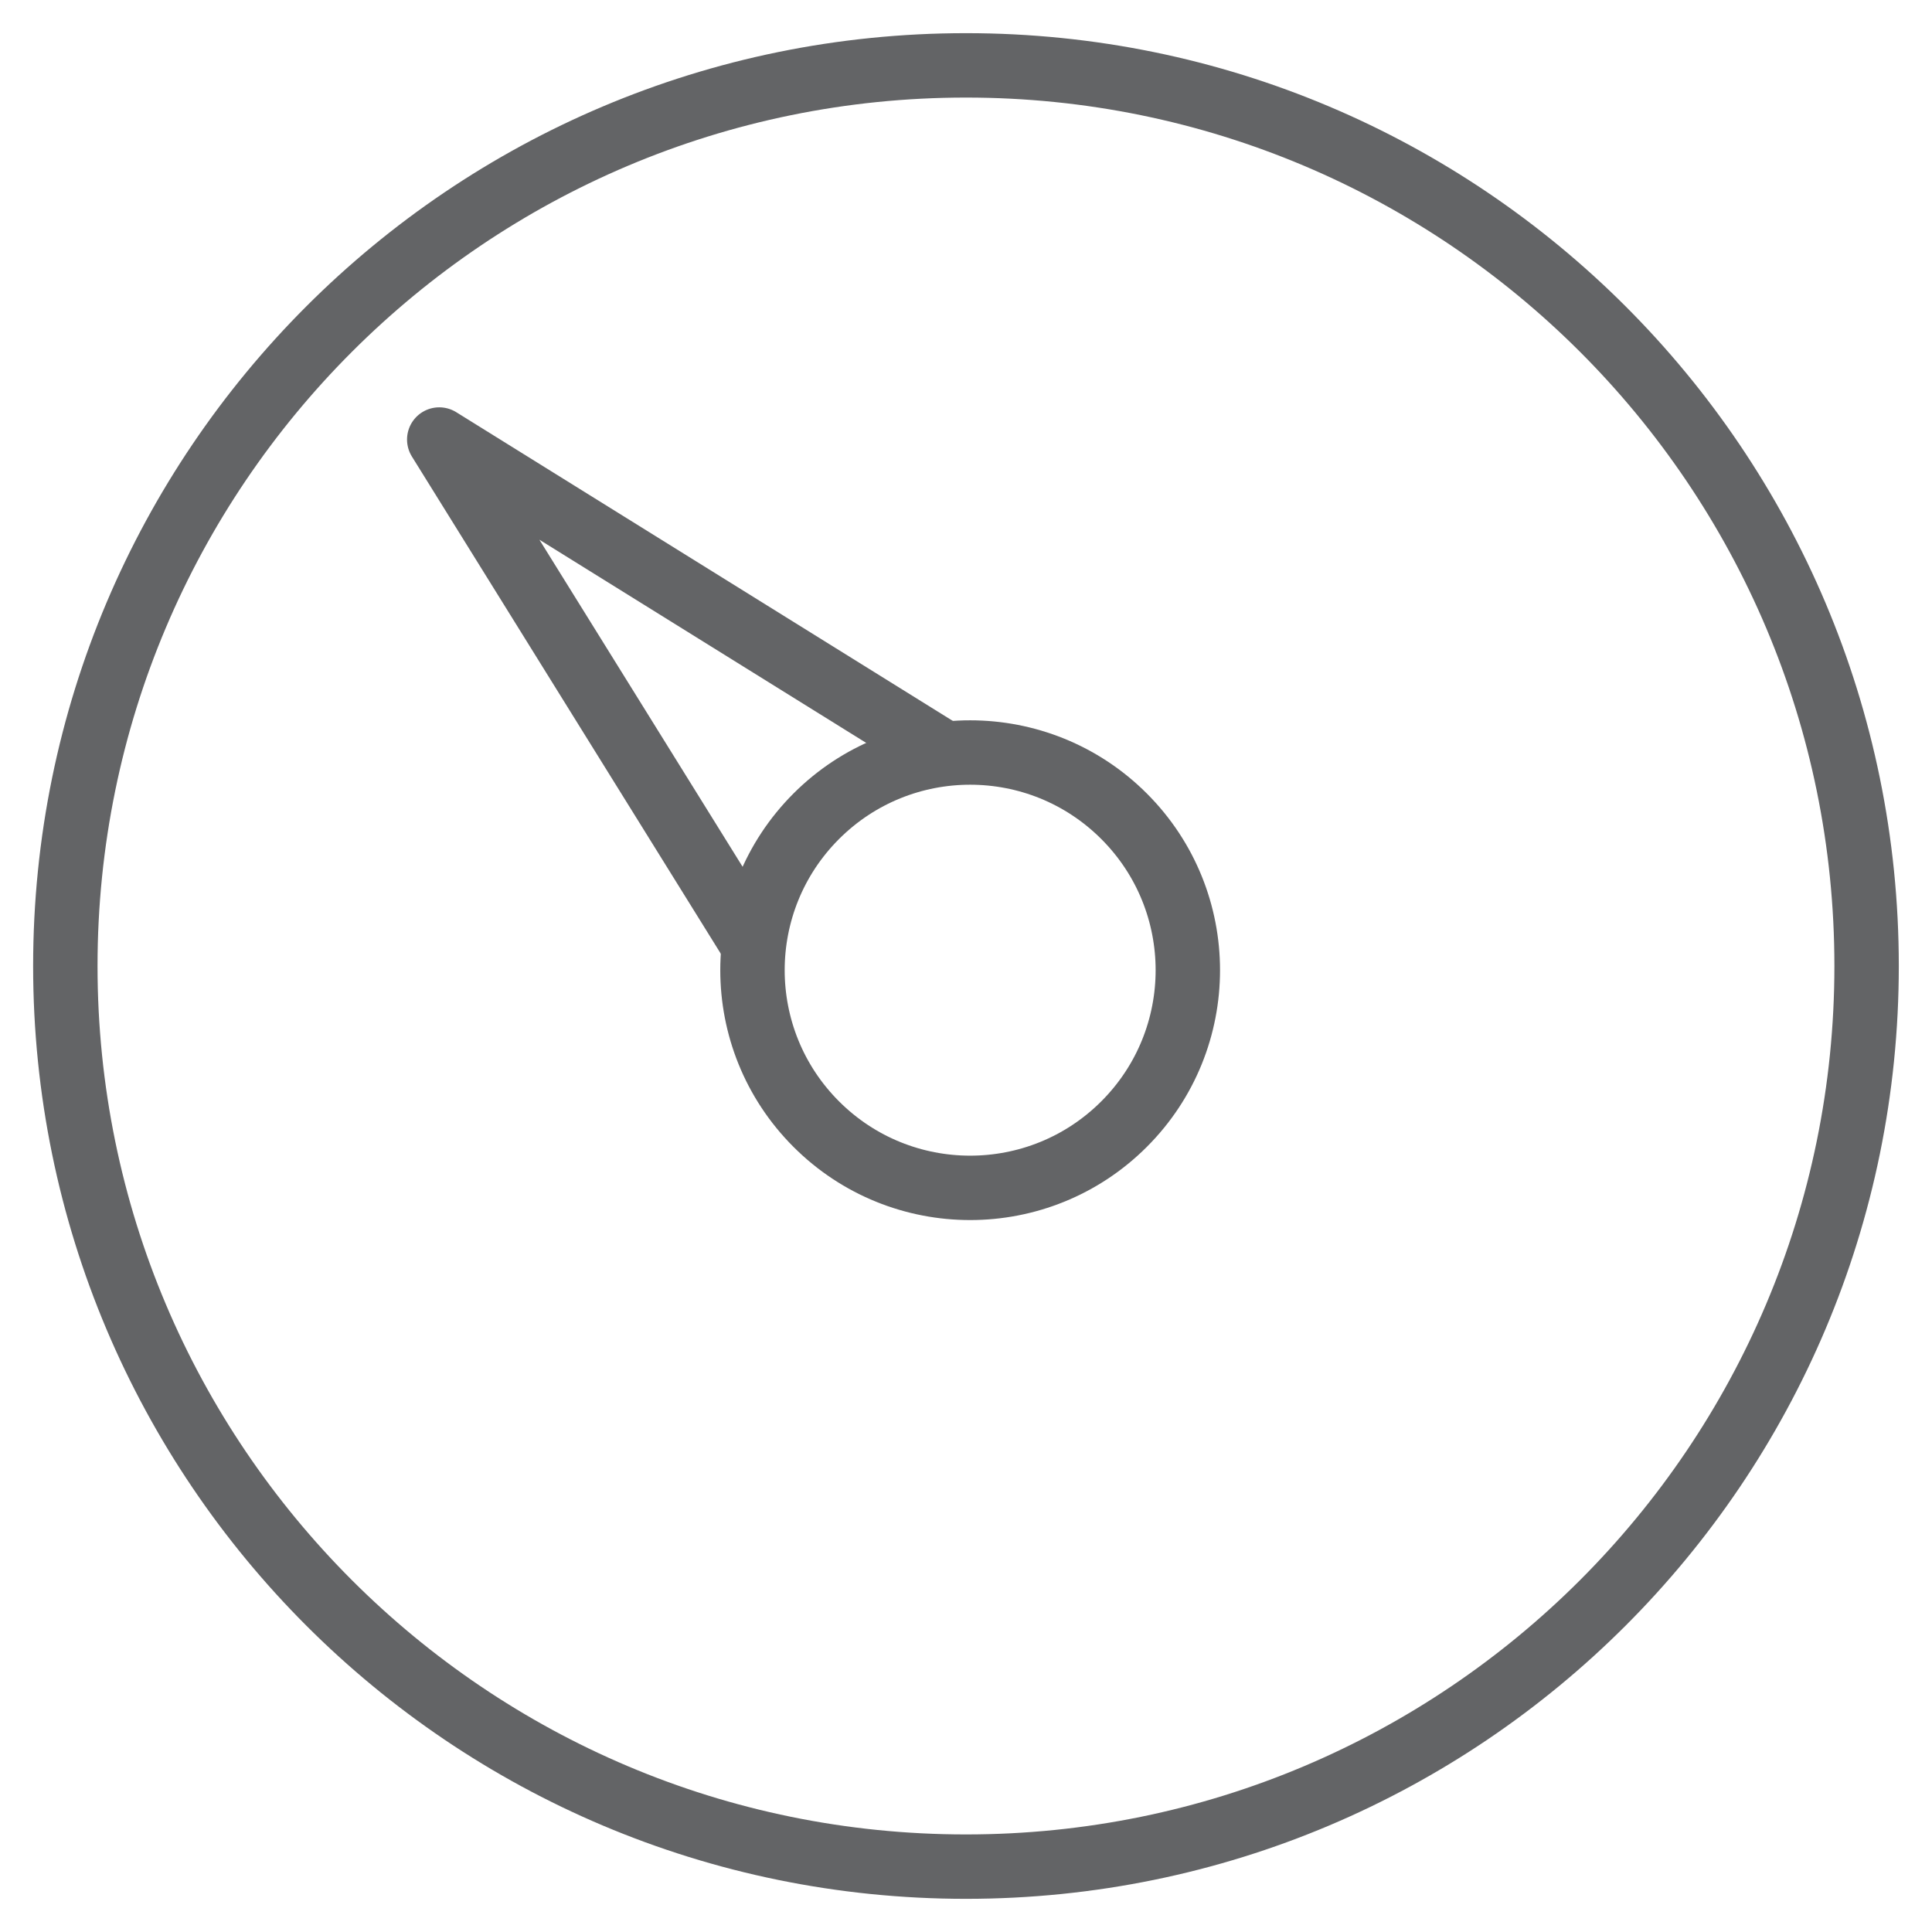
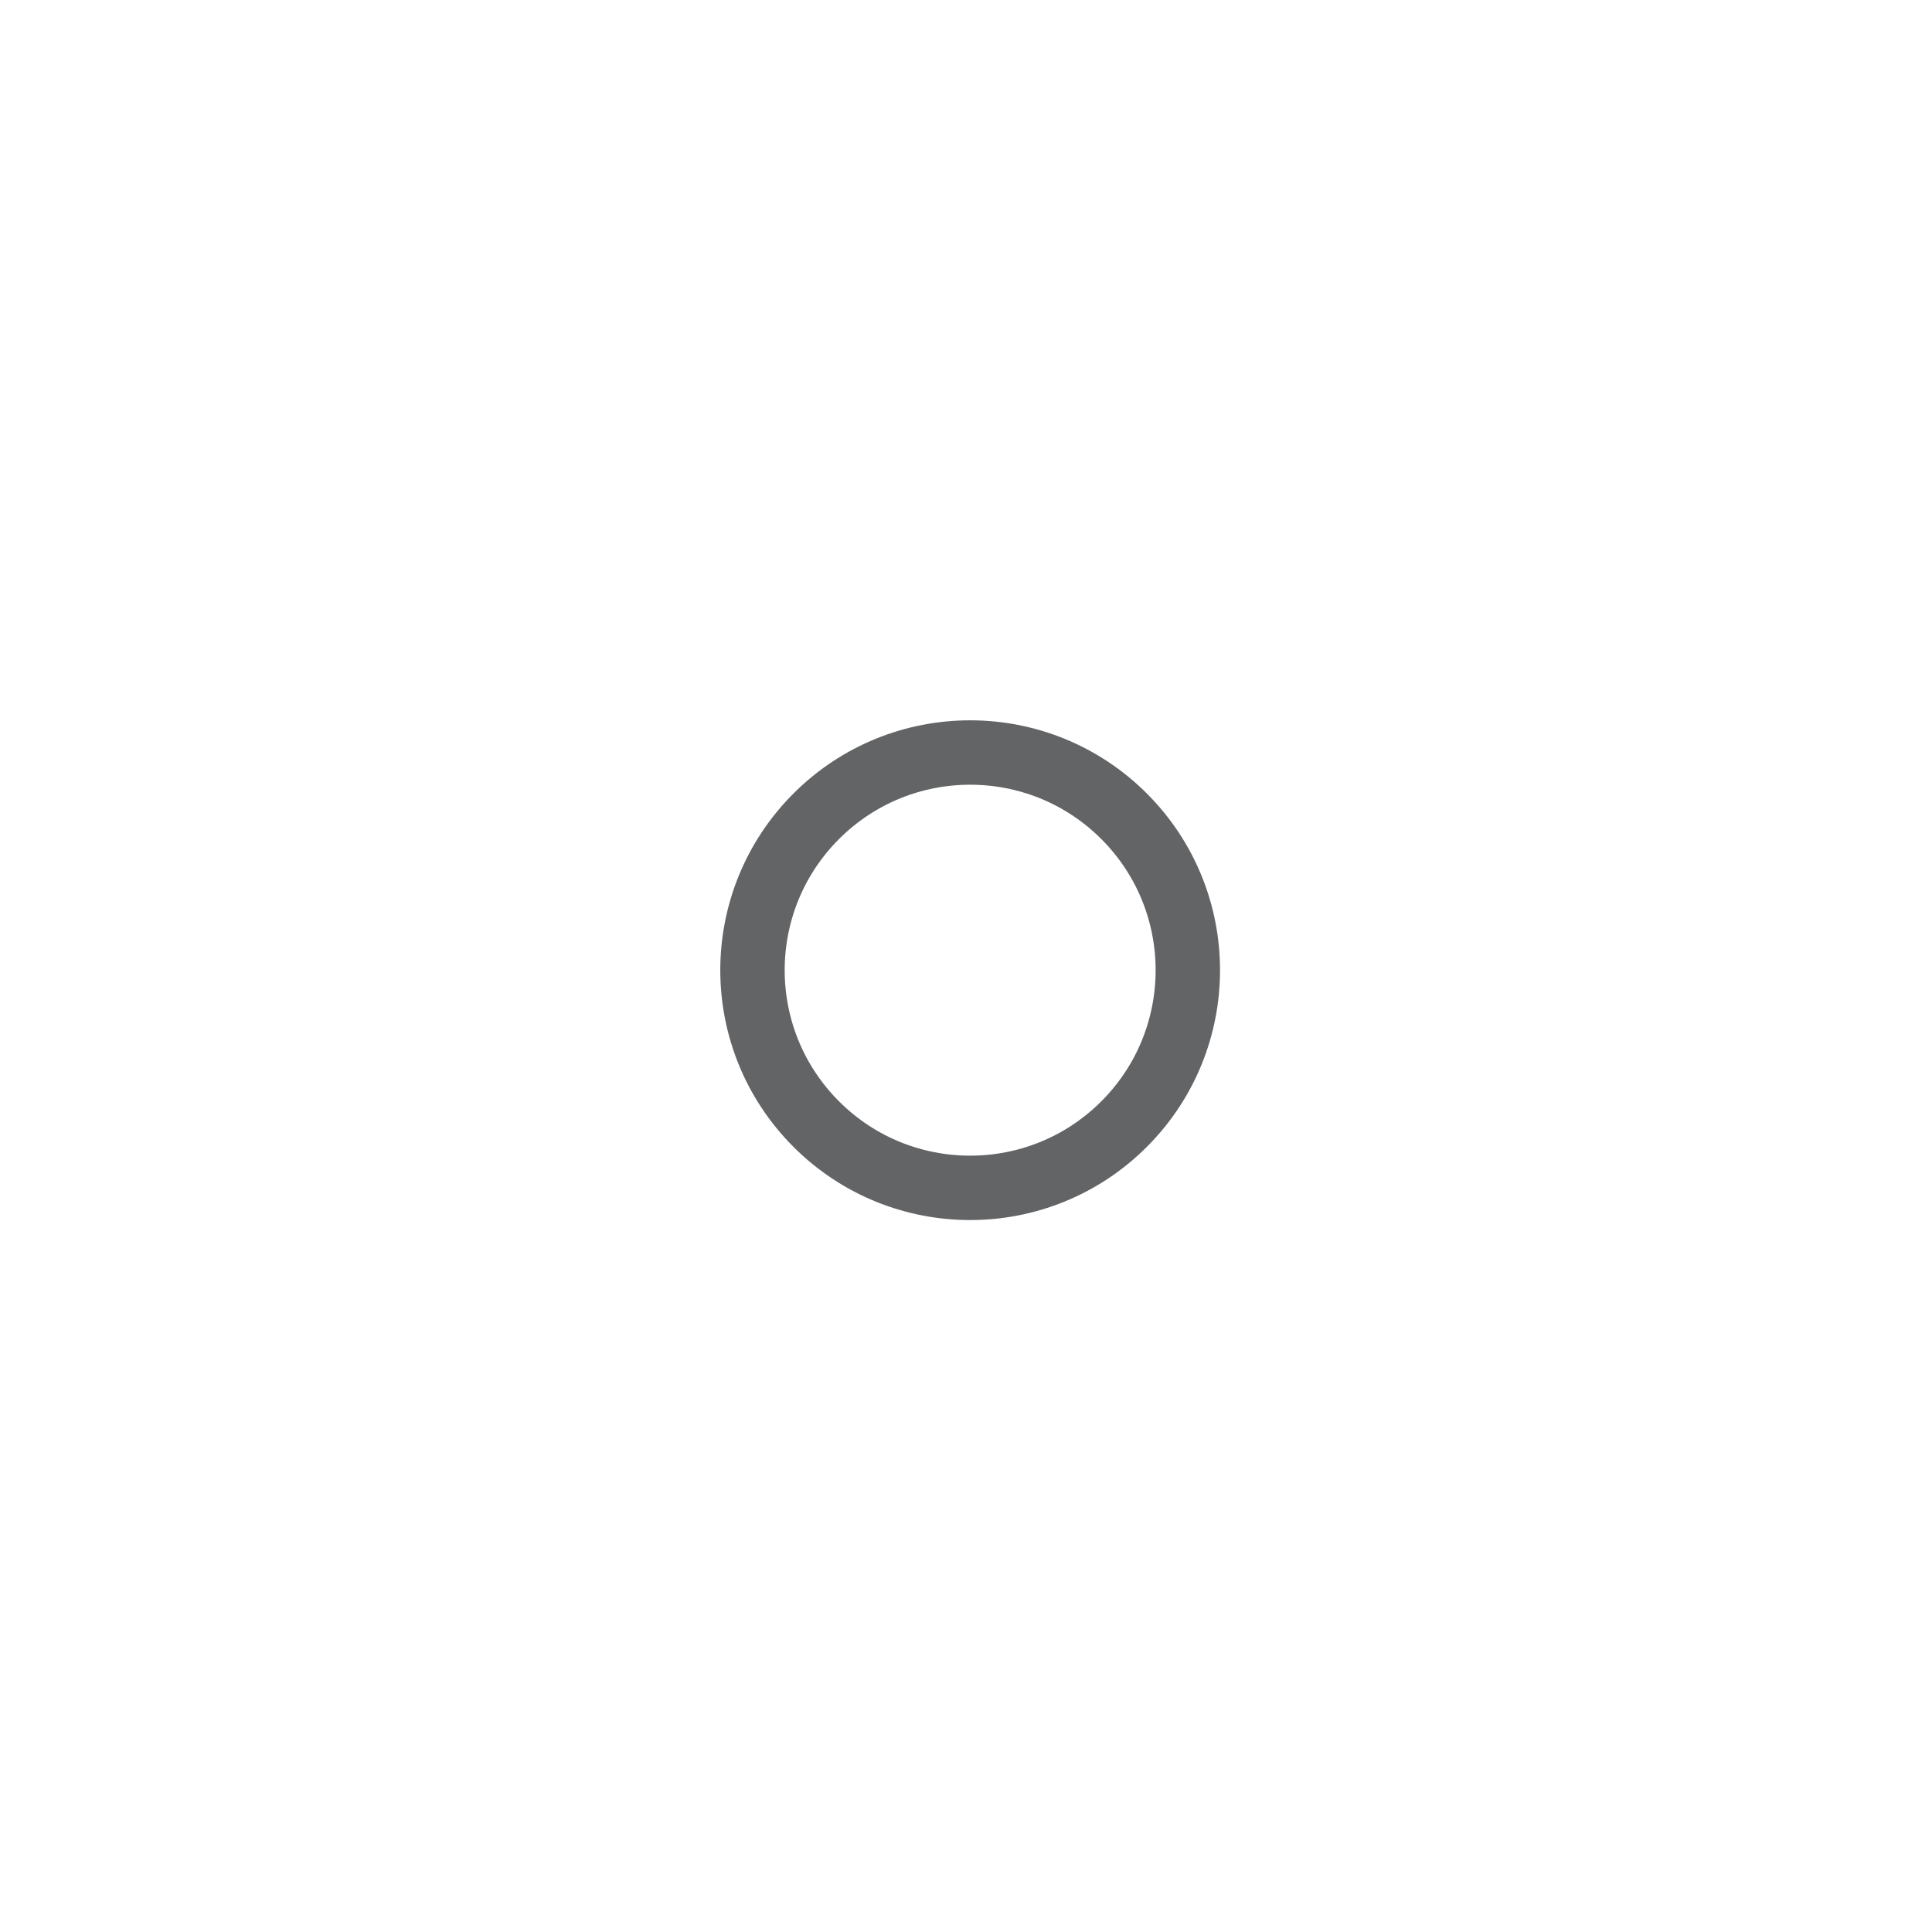
<svg xmlns="http://www.w3.org/2000/svg" width="60" height="60" viewBox="0 0 60 60" fill="none">
-   <path d="M29.999 57.97C45.449 57.97 57.969 45.45 57.969 30C57.969 14.55 45.449 2.03 29.999 2.03C14.549 2.03 2.029 14.55 2.029 30C2.029 45.45 14.549 57.97 29.999 57.97Z" stroke="#636466" stroke-width="2" />
  <path d="M34.909 34.91C37.549 32.27 37.549 27.99 34.909 25.35C32.269 22.71 27.989 22.71 25.349 25.35C22.709 27.99 22.709 32.27 25.349 34.91C27.989 37.55 32.269 37.55 34.909 34.91Z" stroke="#636466" stroke-width="2" />
-   <path d="M29.291 23.38C24.071 20.14 18.861 16.89 13.641 13.65C16.881 18.87 20.131 24.09 23.371 29.31" stroke="#636466" stroke-width="2" stroke-linecap="round" stroke-linejoin="round" />
</svg>